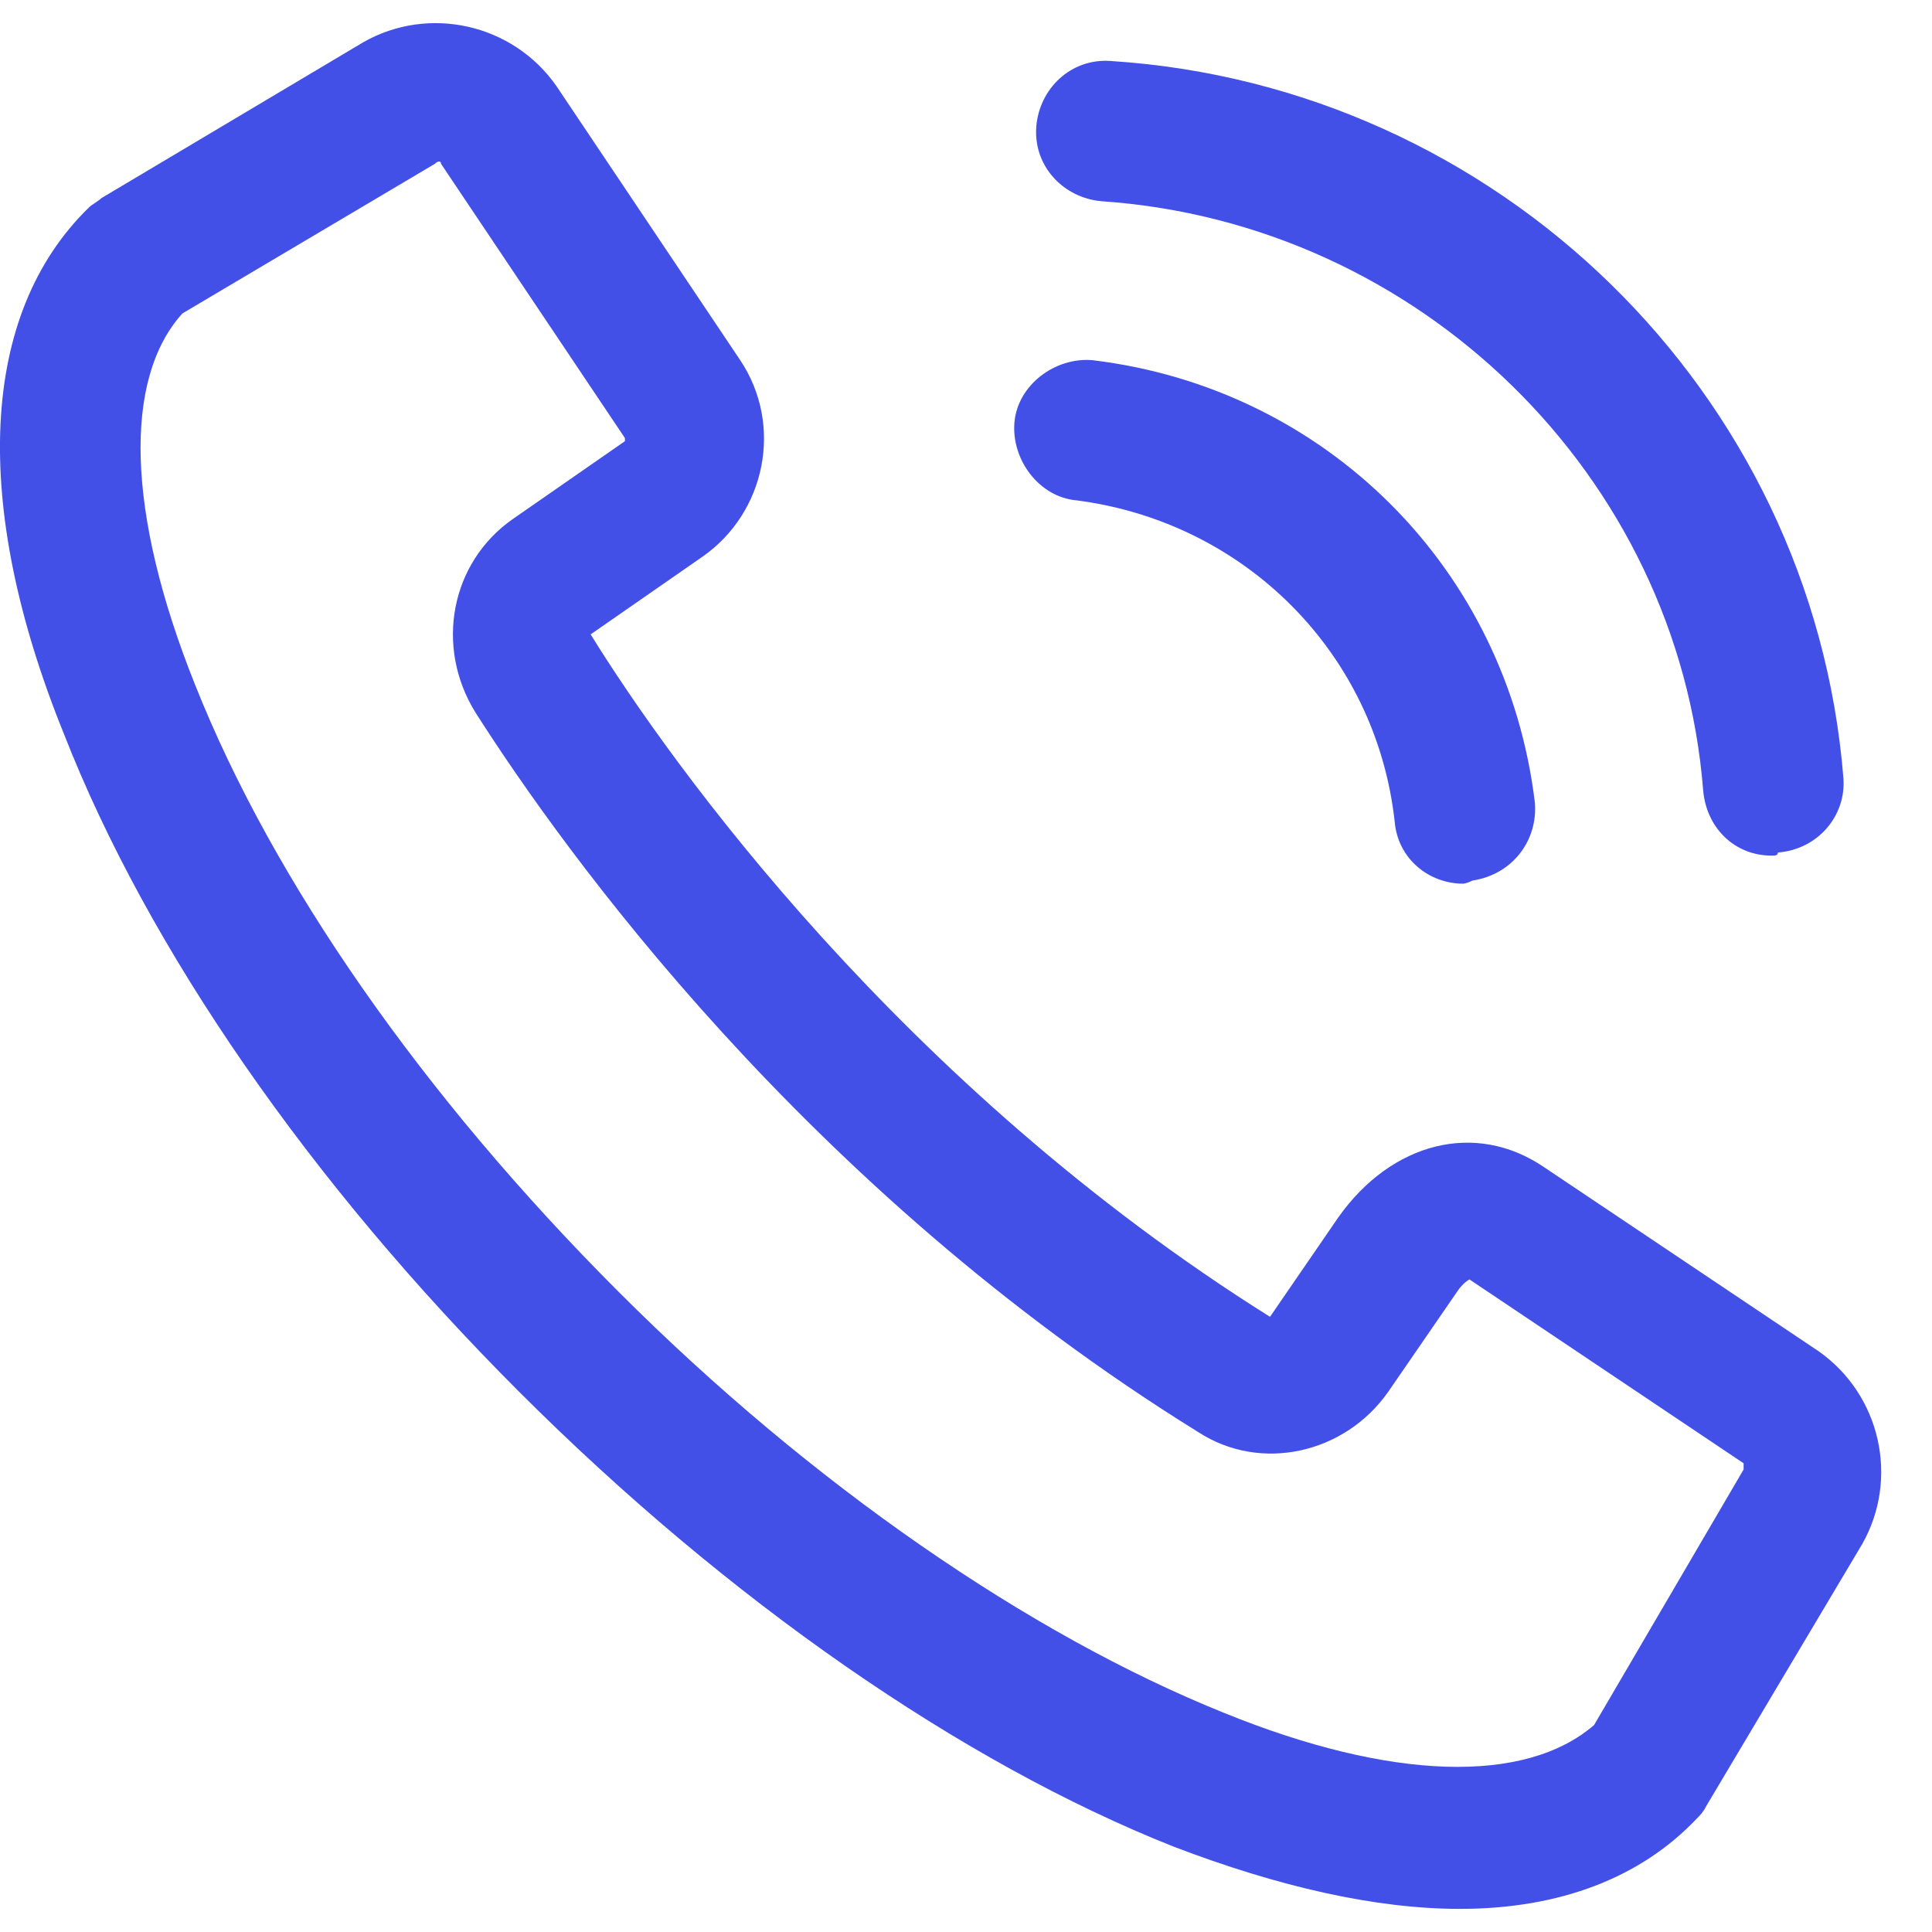
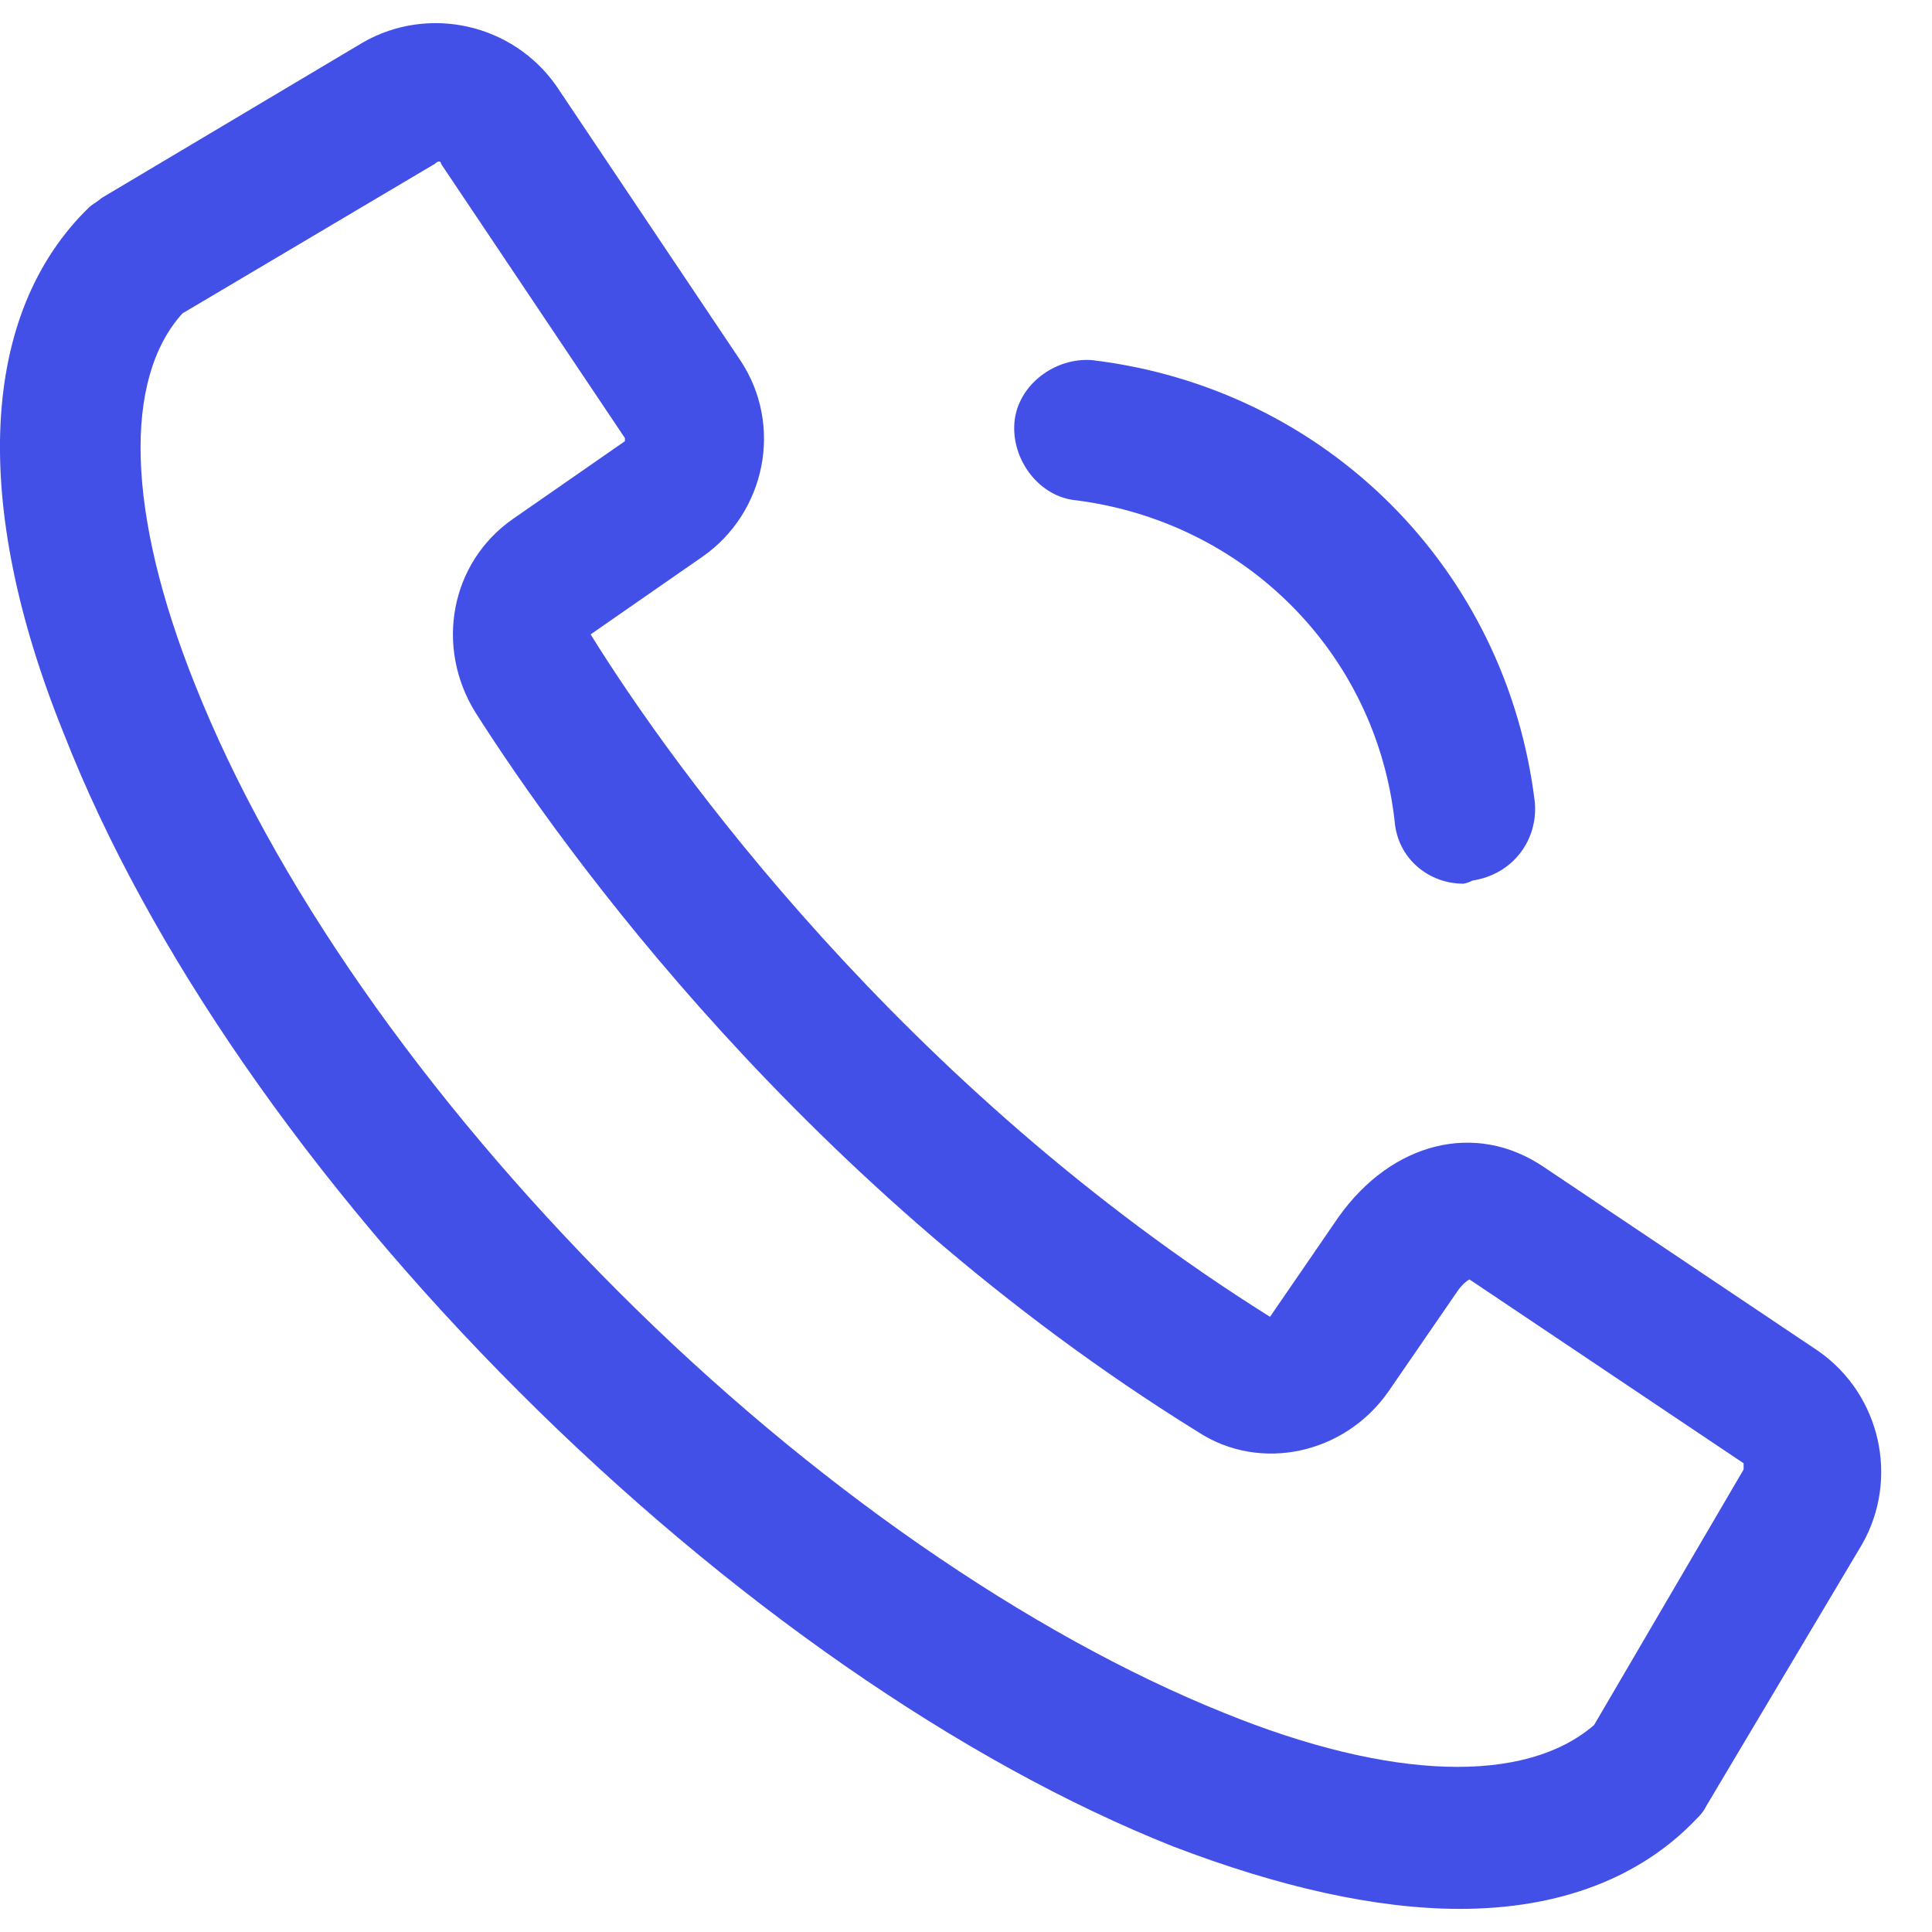
<svg xmlns="http://www.w3.org/2000/svg" width="31" height="31" viewBox="0 0 31 31" fill="none">
  <path d="M23.427 30.629C22.078 30.629 20.527 30.279 18.828 29.629C15.428 28.279 11.678 25.679 8.327 22.329C4.977 18.979 2.377 15.229 1.027 11.779C-0.473 8.079 -0.323 5.029 1.427 3.329C1.477 3.279 1.577 3.229 1.627 3.179L5.827 0.679C6.877 0.079 8.227 0.379 8.927 1.379L11.877 5.779C12.578 6.829 12.277 8.229 11.277 8.929L9.477 10.179C10.777 12.279 14.477 17.429 20.378 21.129L21.477 19.529C22.328 18.329 23.677 17.979 24.777 18.729L29.177 21.679C30.177 22.379 30.477 23.729 29.878 24.779L27.378 28.979C27.328 29.079 27.277 29.129 27.227 29.179C26.328 30.129 25.027 30.629 23.427 30.629ZM2.927 5.029C1.977 6.079 2.027 8.229 3.127 10.979C4.377 14.129 6.777 17.579 9.927 20.729C13.027 23.829 16.527 26.229 19.628 27.479C22.328 28.579 24.477 28.629 25.578 27.679L27.977 23.579C27.977 23.529 27.977 23.529 27.977 23.479L23.578 20.529C23.578 20.529 23.477 20.579 23.378 20.729L22.277 22.329C21.578 23.329 20.227 23.629 19.227 22.979C12.928 19.079 9.027 13.629 7.627 11.429C6.977 10.379 7.227 9.029 8.227 8.329L10.027 7.079V7.029L7.077 2.629C7.077 2.579 7.027 2.579 6.977 2.629L2.927 5.029Z" fill="#4350E8" />
-   <path d="M28.427 13.729C27.828 13.729 27.378 13.279 27.328 12.679C26.927 7.629 22.777 3.579 17.677 3.229C17.078 3.179 16.578 2.679 16.628 2.029C16.677 1.429 17.177 0.929 17.828 0.979C24.027 1.379 29.078 6.279 29.578 12.479C29.628 13.079 29.177 13.629 28.527 13.679C28.527 13.729 28.477 13.729 28.427 13.729Z" fill="#4350E8" />
  <path d="M23.477 14.179C22.927 14.179 22.427 13.779 22.378 13.179C22.078 10.479 19.977 8.379 17.277 8.029C16.677 7.979 16.227 7.379 16.277 6.779C16.328 6.179 16.927 5.729 17.527 5.779C21.277 6.229 24.177 9.129 24.628 12.879C24.677 13.479 24.277 14.029 23.628 14.129C23.527 14.179 23.477 14.179 23.477 14.179Z" fill="#4350E8" />
</svg>